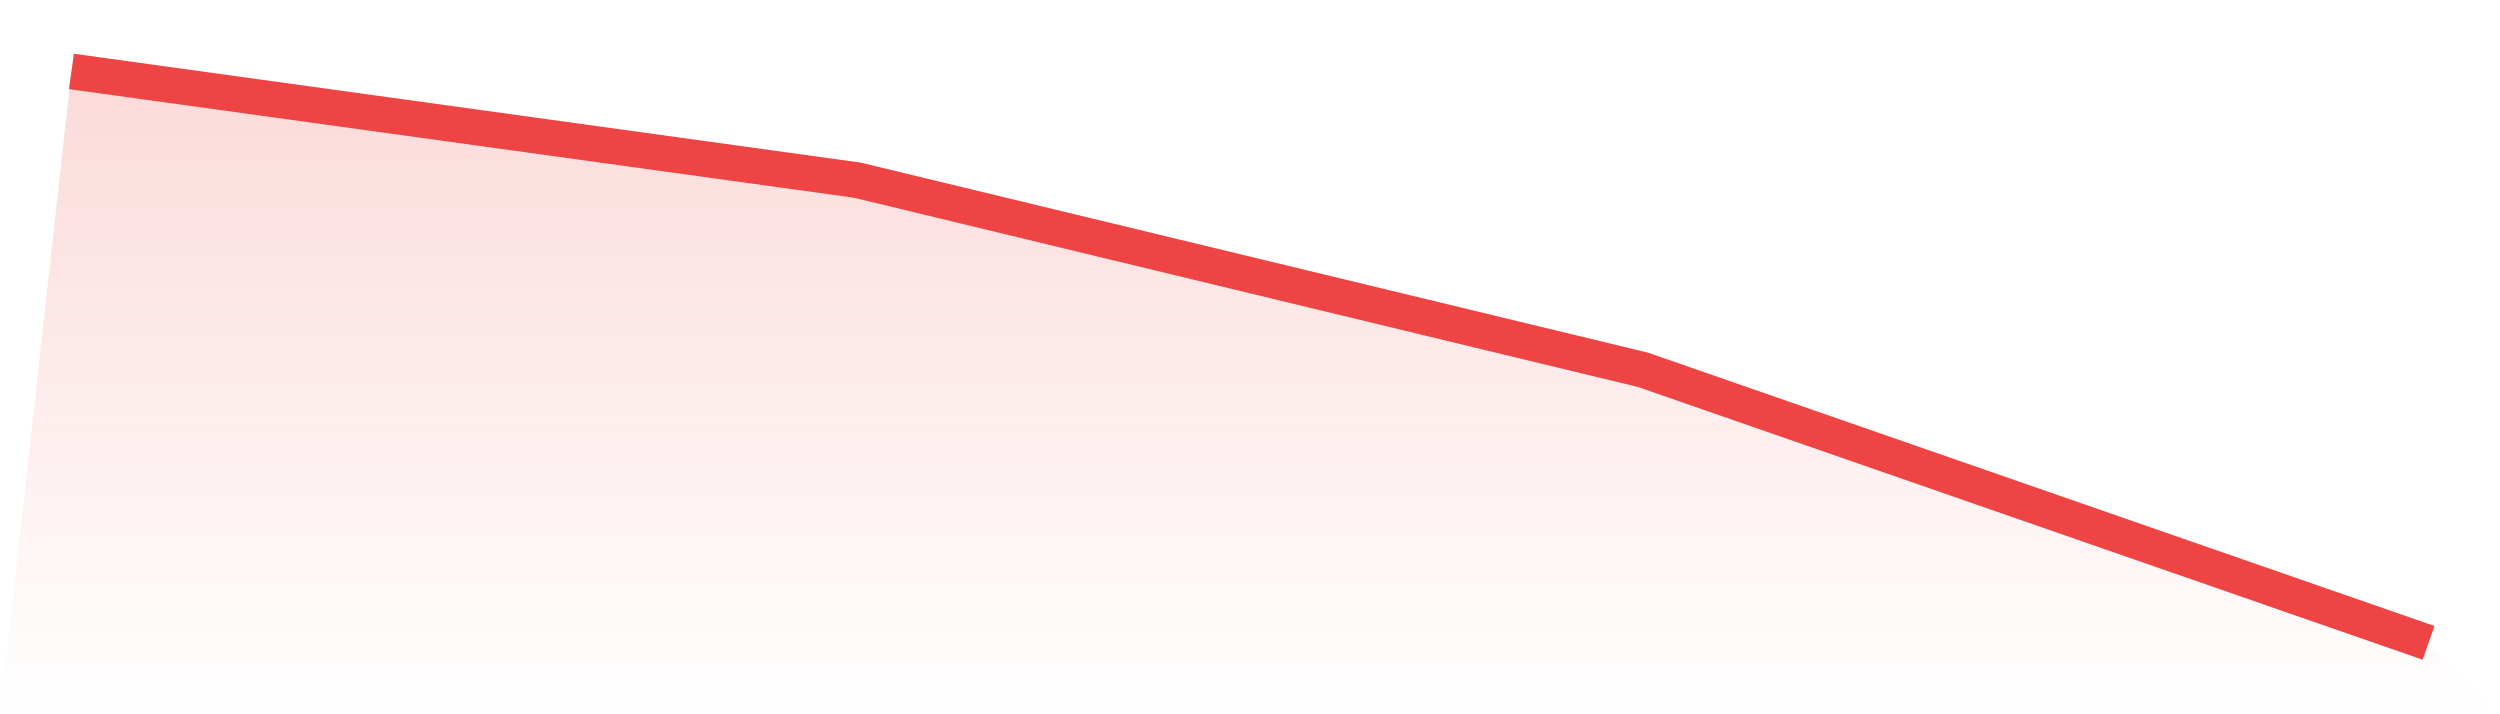
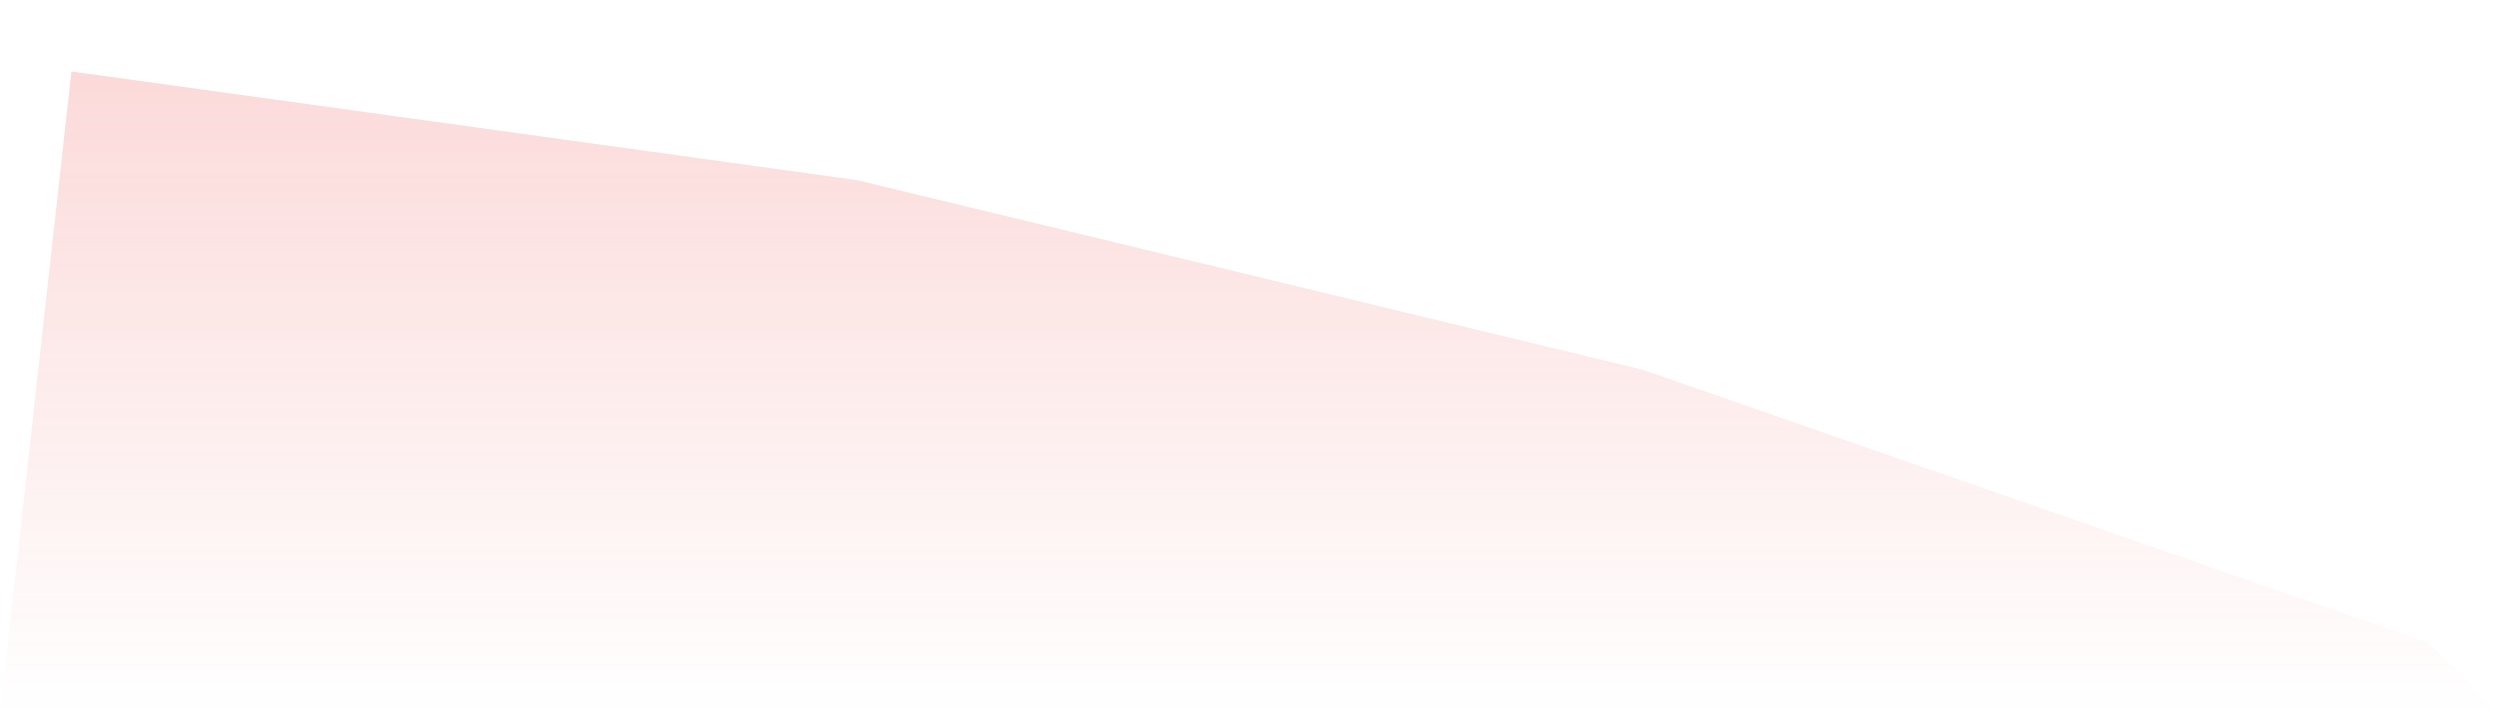
<svg xmlns="http://www.w3.org/2000/svg" viewBox="0 0 140 40">
  <defs>
    <linearGradient id="gradient" x1="0" x2="0" y1="0" y2="1">
      <stop offset="0%" stop-color="#ef4444" stop-opacity="0.2" />
      <stop offset="100%" stop-color="#ef4444" stop-opacity="0" />
    </linearGradient>
  </defs>
  <path d="M4,4 L4,4 L48,10.088 L92,20.708 L136,36 L140,40 L0,40 z" fill="url(#gradient)" />
-   <path d="M4,4 L4,4 L48,10.088 L92,20.708 L136,36" fill="none" stroke="#ef4444" stroke-width="2" />
</svg>